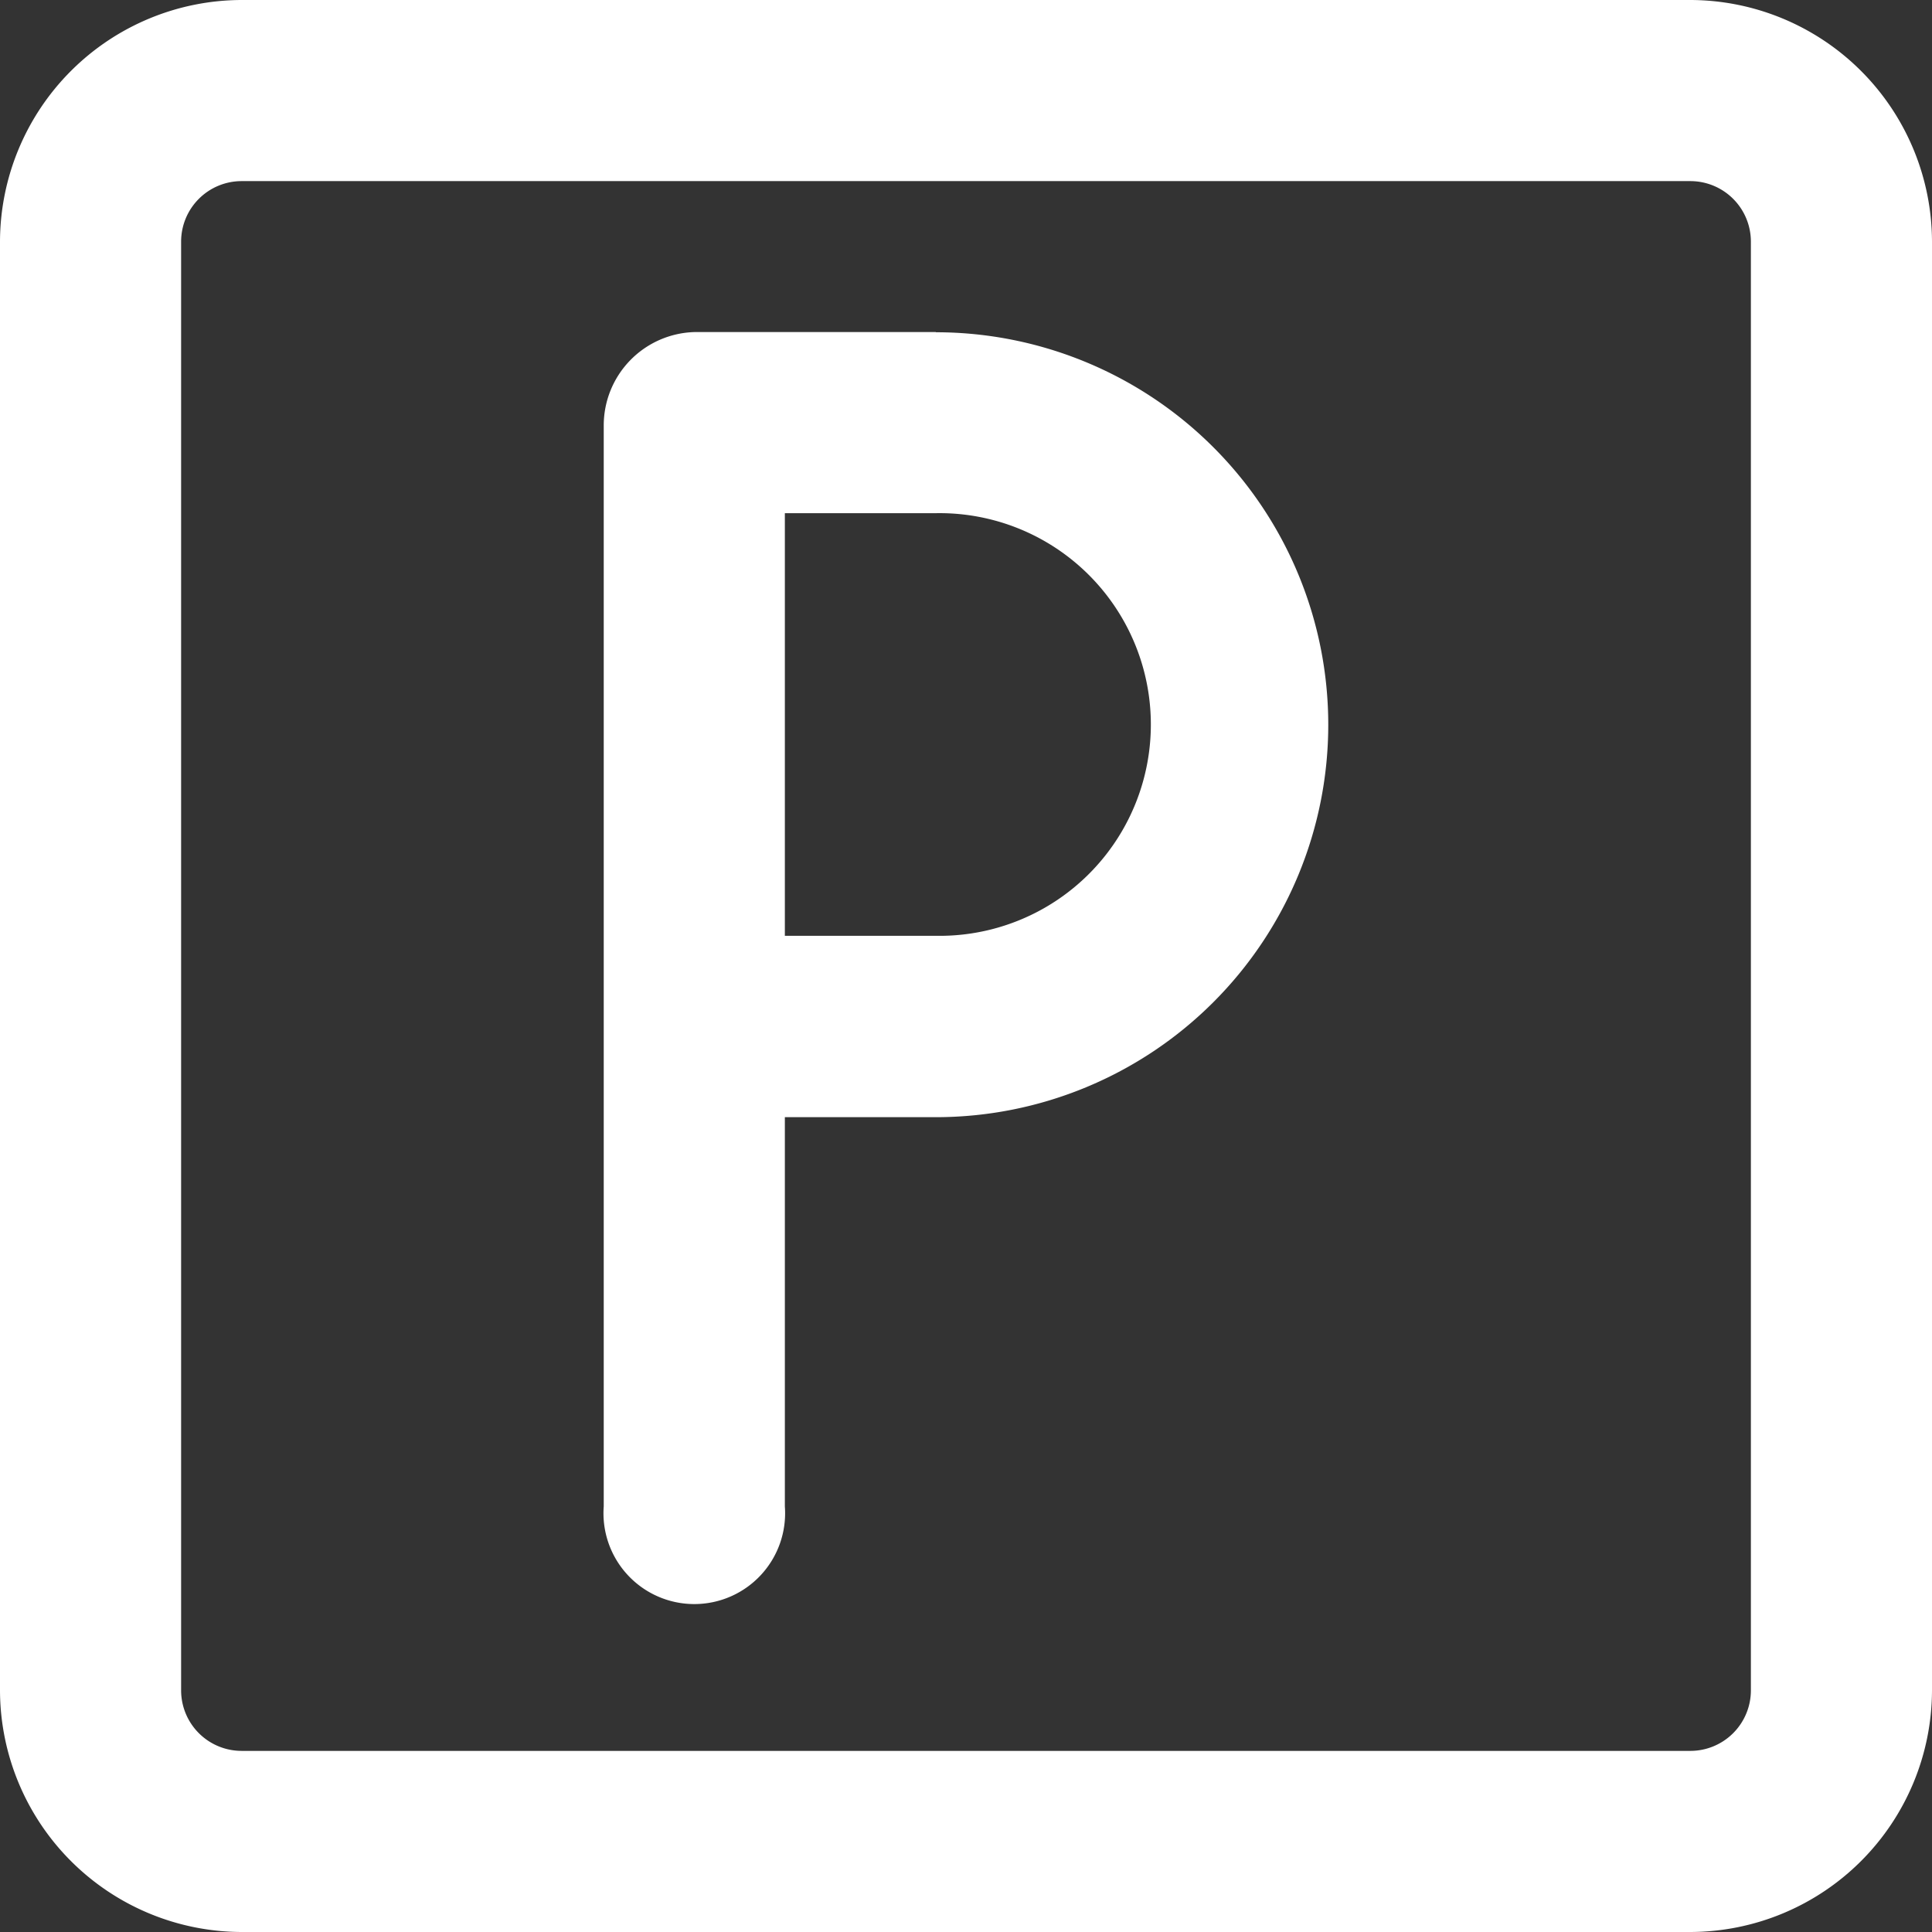
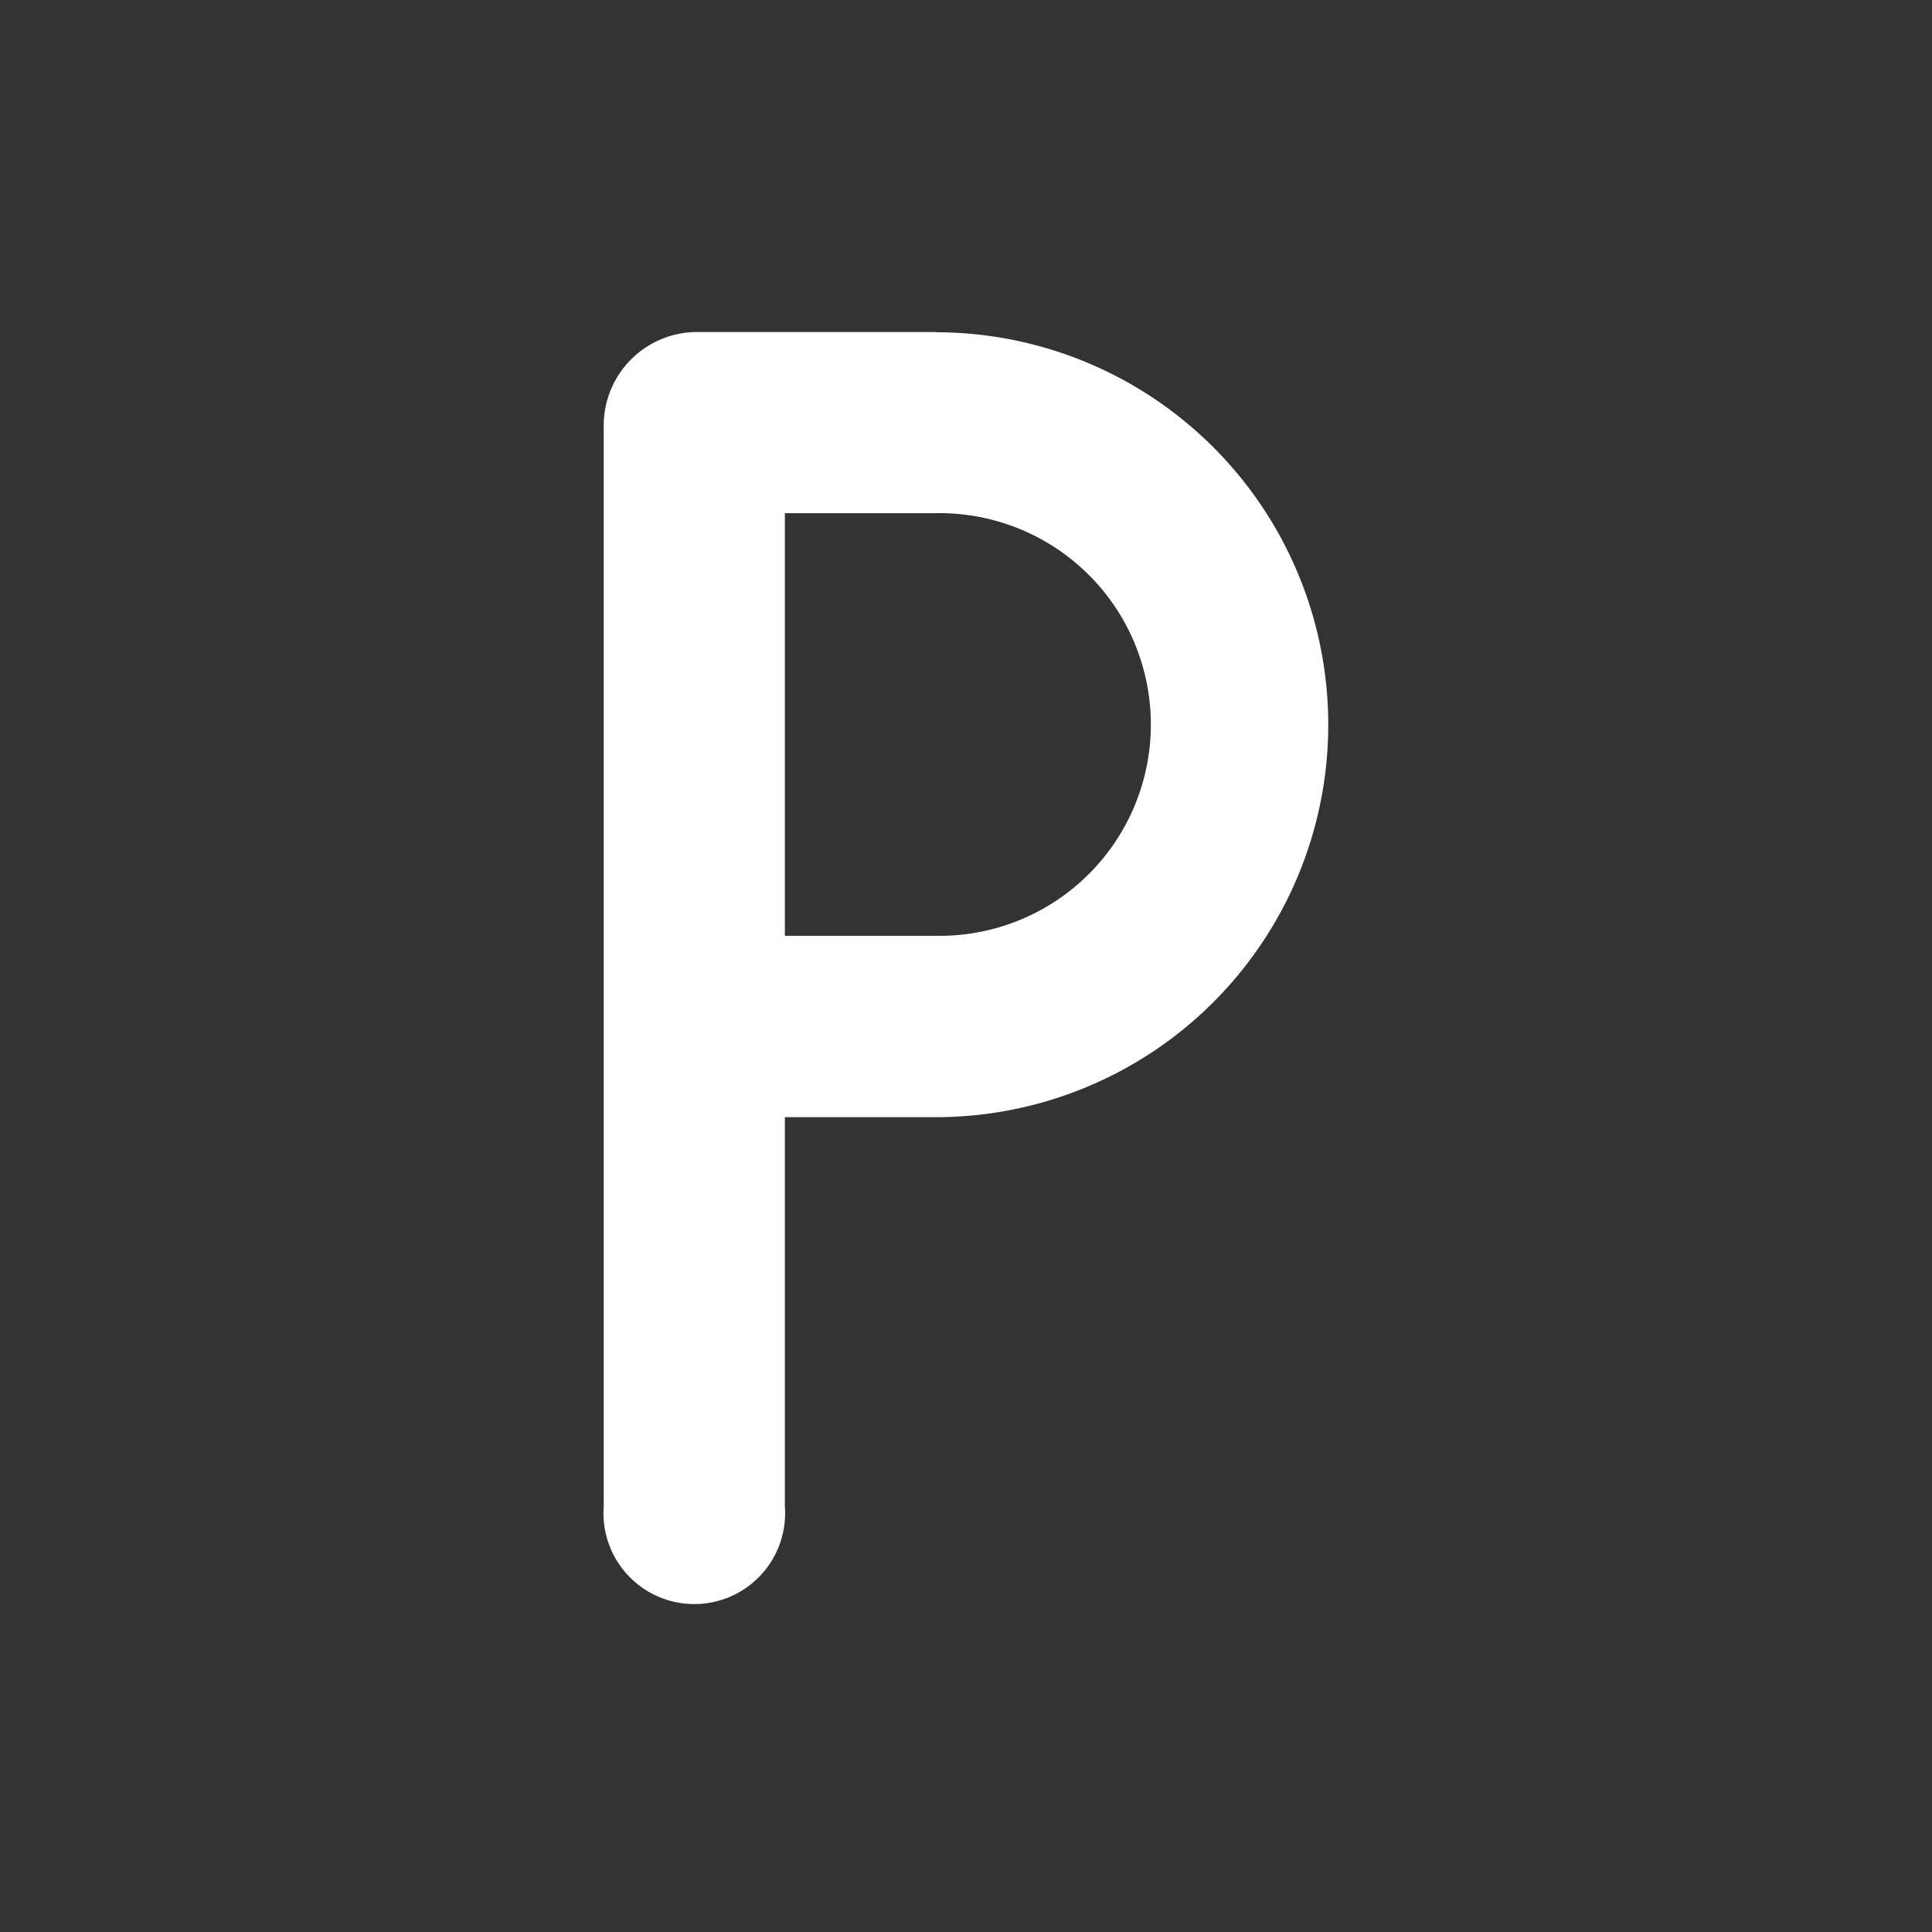
<svg xmlns="http://www.w3.org/2000/svg" width="29.783" height="29.783" viewBox="0 0 29.783 29.783">
  <rect x="0" y="0" width="29.783" height="29.783" fill="#333333" stroke="none" />
  <g id="Group_105072" data-name="Group 105072" transform="translate(-2986 -2131)">
-     <path id="Path_75003" data-name="Path 75003" d="M96.06,0H73.723A3.734,3.734,0,0,0,70,3.723V26.06a3.734,3.734,0,0,0,3.723,3.723H96.06a3.734,3.734,0,0,0,3.723-3.723V3.723A3.734,3.734,0,0,0,96.06,0Zm.931,26.06a.933.933,0,0,1-.931.931H73.723a.933.933,0,0,1-.931-.931V3.723a.933.933,0,0,1,.931-.931H96.06a.933.933,0,0,1,.931.931Z" transform="translate(2916 2131)" fill="#fff" />
    <path id="Path_75004" data-name="Path 75004" d="M250.119,96.245H246.4a1.44,1.44,0,0,0-1.4,1.443v16.66a1.4,1.4,0,1,0,2.792,0v-6h2.327a6.05,6.05,0,1,0,0-12.1Zm0,9.307h-2.327V99.037h2.327a3.258,3.258,0,1,1,0,6.515Z" transform="translate(2750.307 2039.874)" fill="#fff" />
  </g>
</svg>